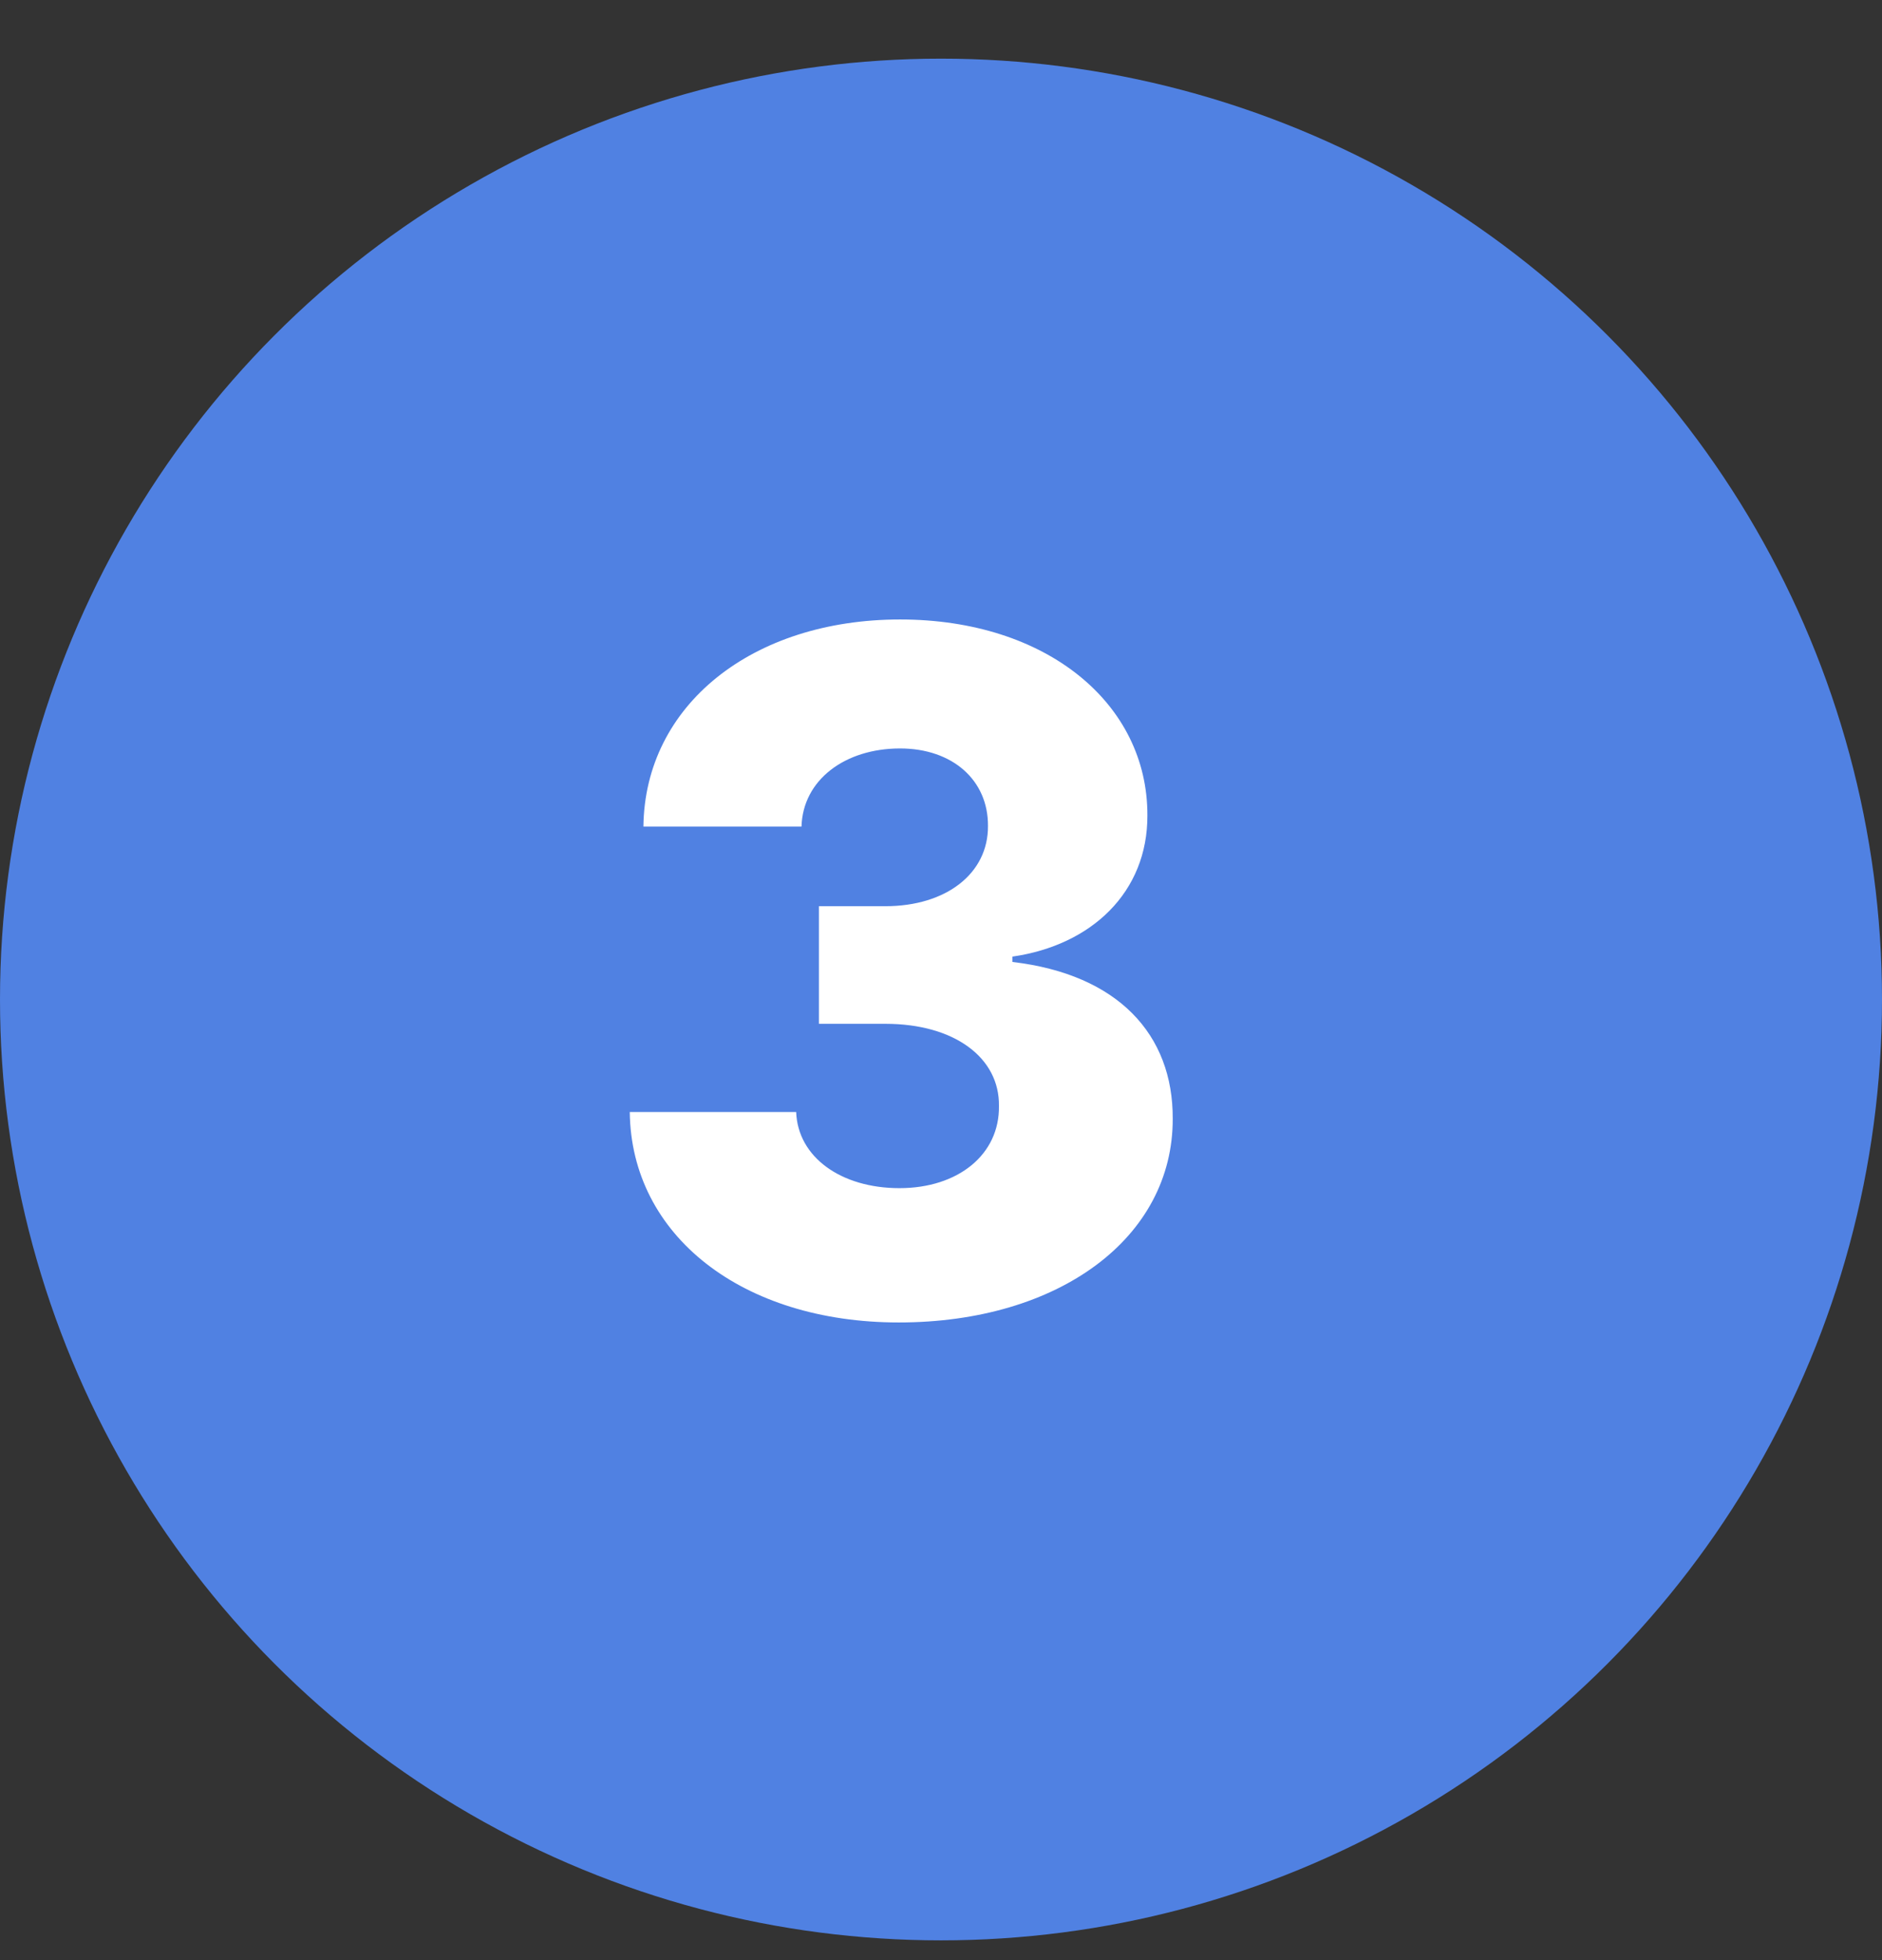
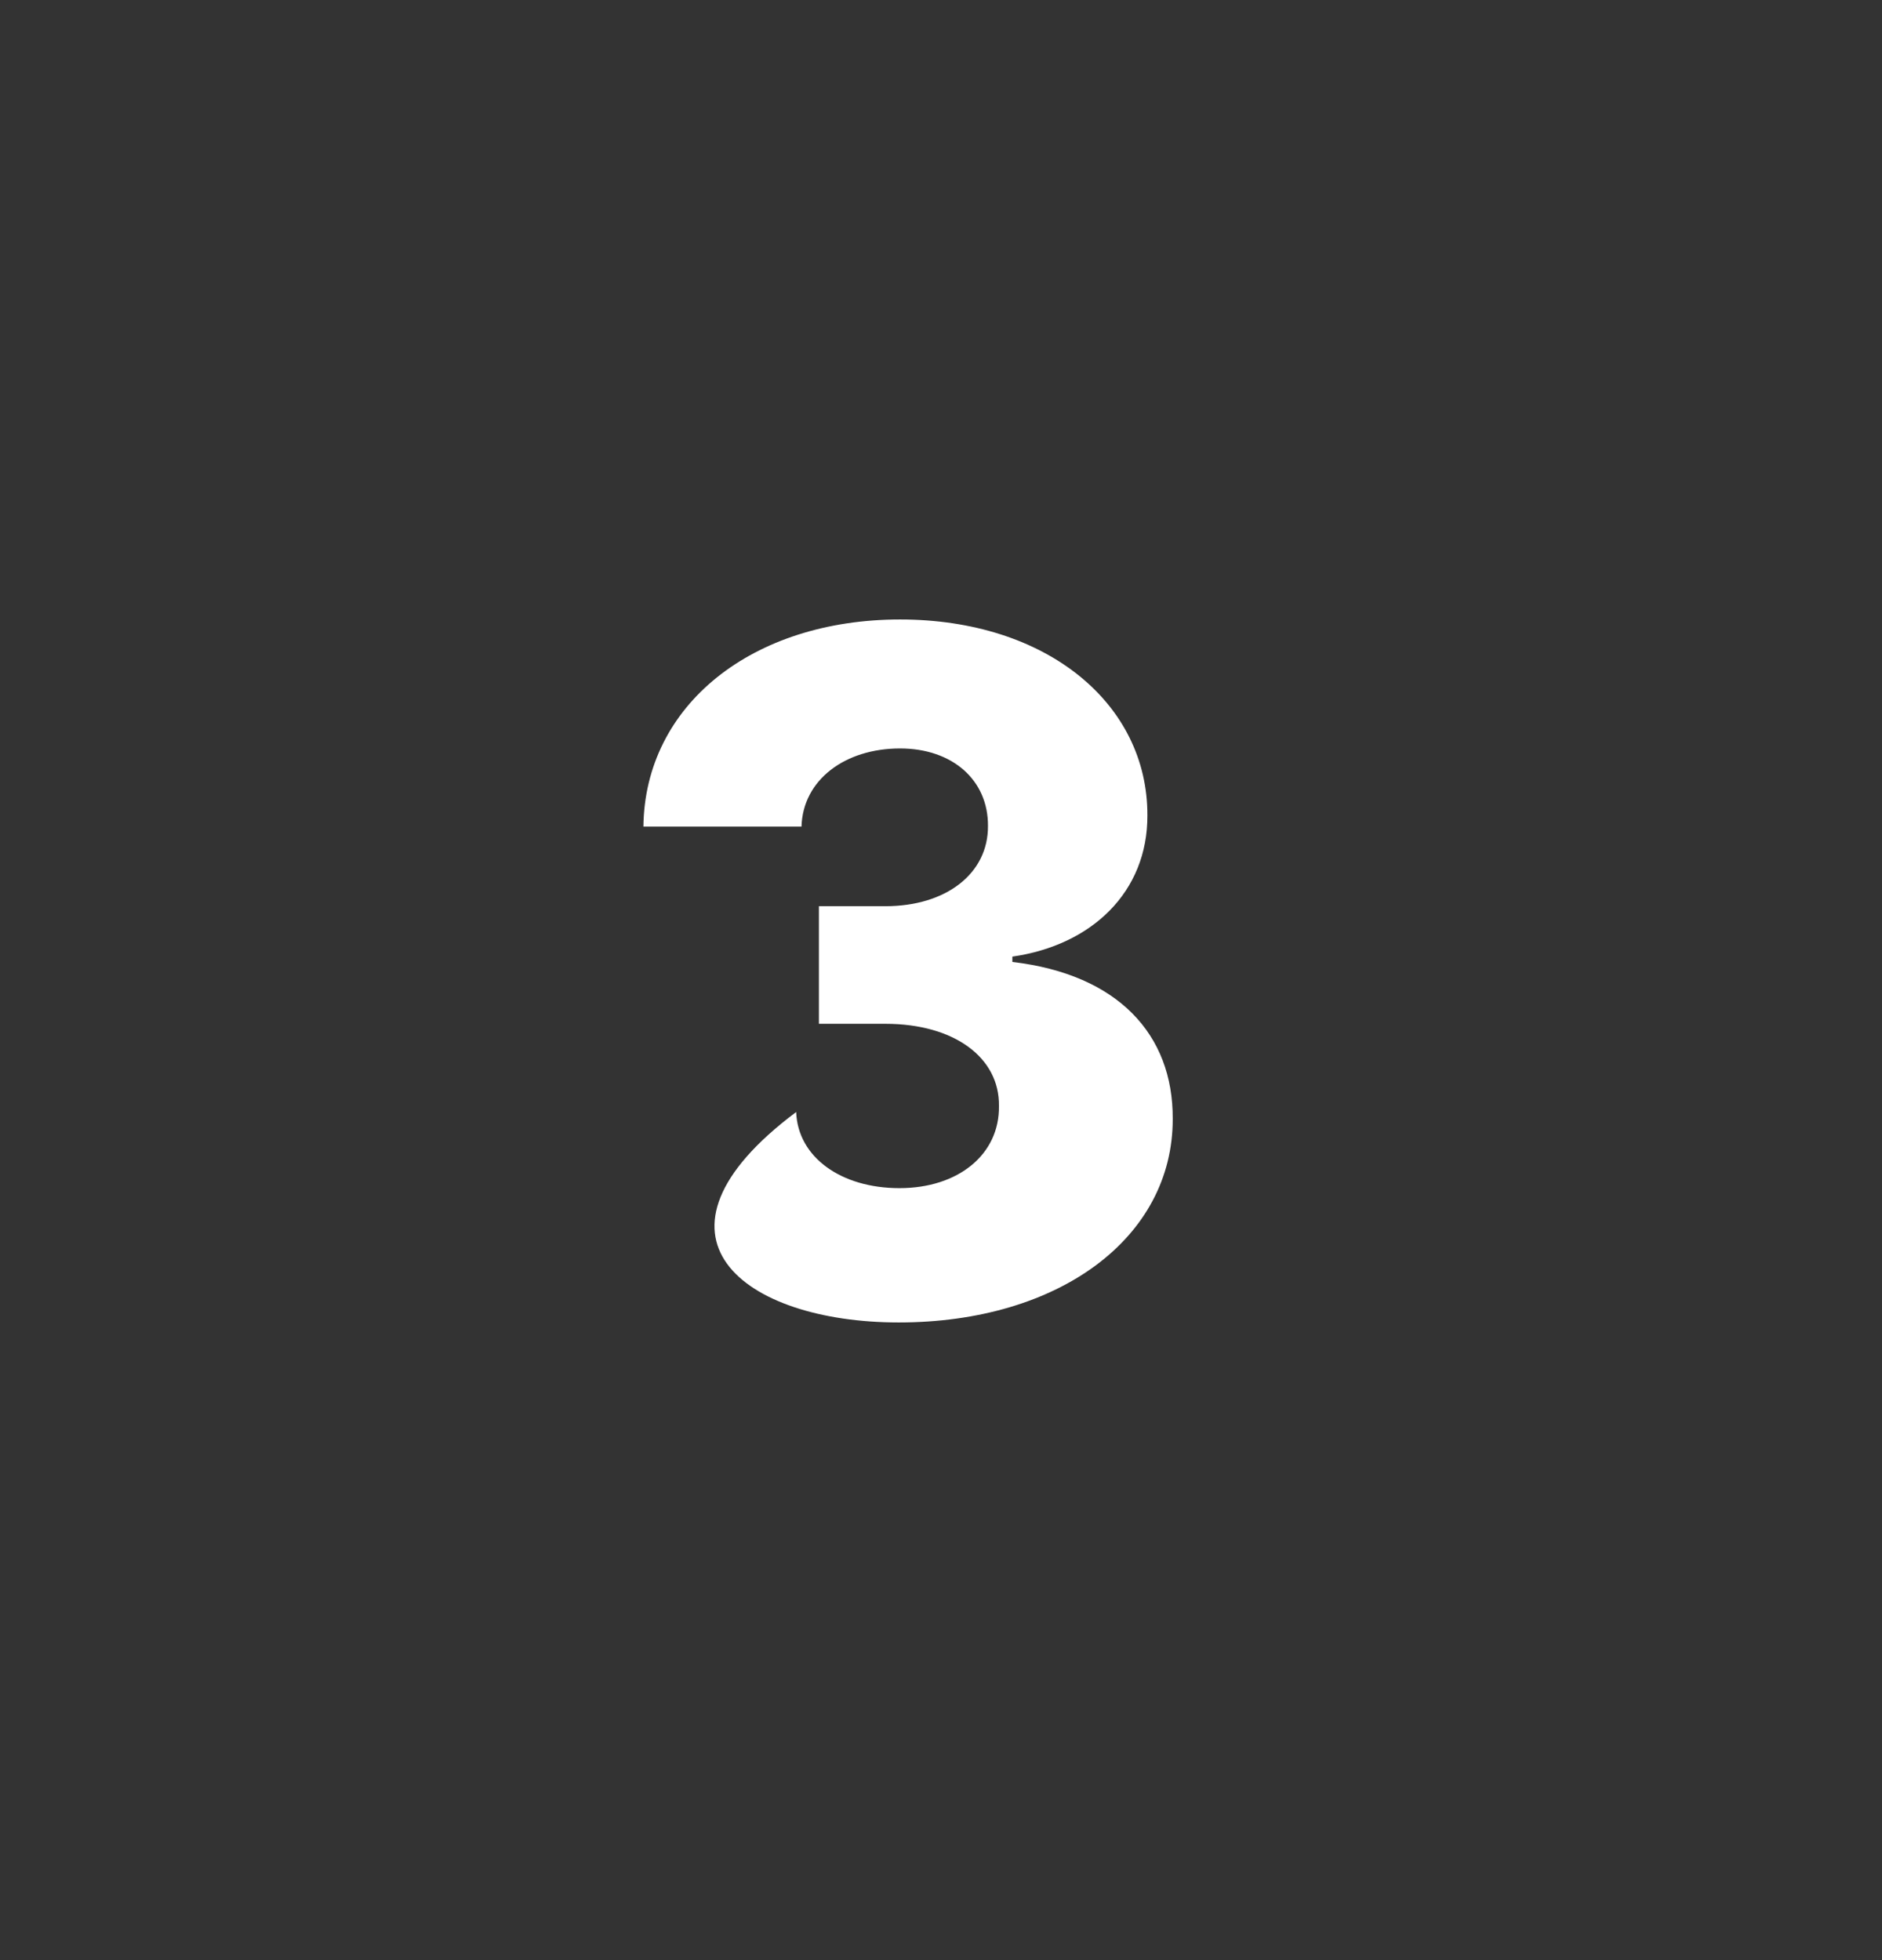
<svg xmlns="http://www.w3.org/2000/svg" width="24" height="25" viewBox="0 0 24 25" fill="none">
  <rect x="0" y="0" width="24" height="25" fill="#333333" stroke="none" />
-   <circle cx="12" cy="12.748" r="12" fill="#5081E2" />
-   <path d="M11.461 16.867C13.507 16.867 14.96 15.785 14.955 14.268C14.96 13.194 14.257 12.427 12.91 12.269V12.201C13.92 12.056 14.636 11.379 14.632 10.399C14.636 8.975 13.349 7.901 11.478 7.901C9.595 7.901 8.222 8.992 8.205 10.543H10.221C10.238 9.947 10.775 9.546 11.478 9.546C12.147 9.546 12.603 9.951 12.599 10.535C12.603 11.14 12.066 11.558 11.291 11.558H10.443V13.058H11.291C12.173 13.058 12.748 13.492 12.739 14.106C12.748 14.724 12.22 15.154 11.47 15.154C10.724 15.154 10.174 14.758 10.153 14.183H8.031C8.048 15.759 9.467 16.867 11.461 16.867Z" fill="white" />
+   <path d="M11.461 16.867C13.507 16.867 14.96 15.785 14.955 14.268C14.96 13.194 14.257 12.427 12.91 12.269V12.201C13.92 12.056 14.636 11.379 14.632 10.399C14.636 8.975 13.349 7.901 11.478 7.901C9.595 7.901 8.222 8.992 8.205 10.543H10.221C10.238 9.947 10.775 9.546 11.478 9.546C12.147 9.546 12.603 9.951 12.599 10.535C12.603 11.14 12.066 11.558 11.291 11.558H10.443V13.058H11.291C12.173 13.058 12.748 13.492 12.739 14.106C12.748 14.724 12.22 15.154 11.47 15.154C10.724 15.154 10.174 14.758 10.153 14.183C8.048 15.759 9.467 16.867 11.461 16.867Z" fill="white" />
</svg>